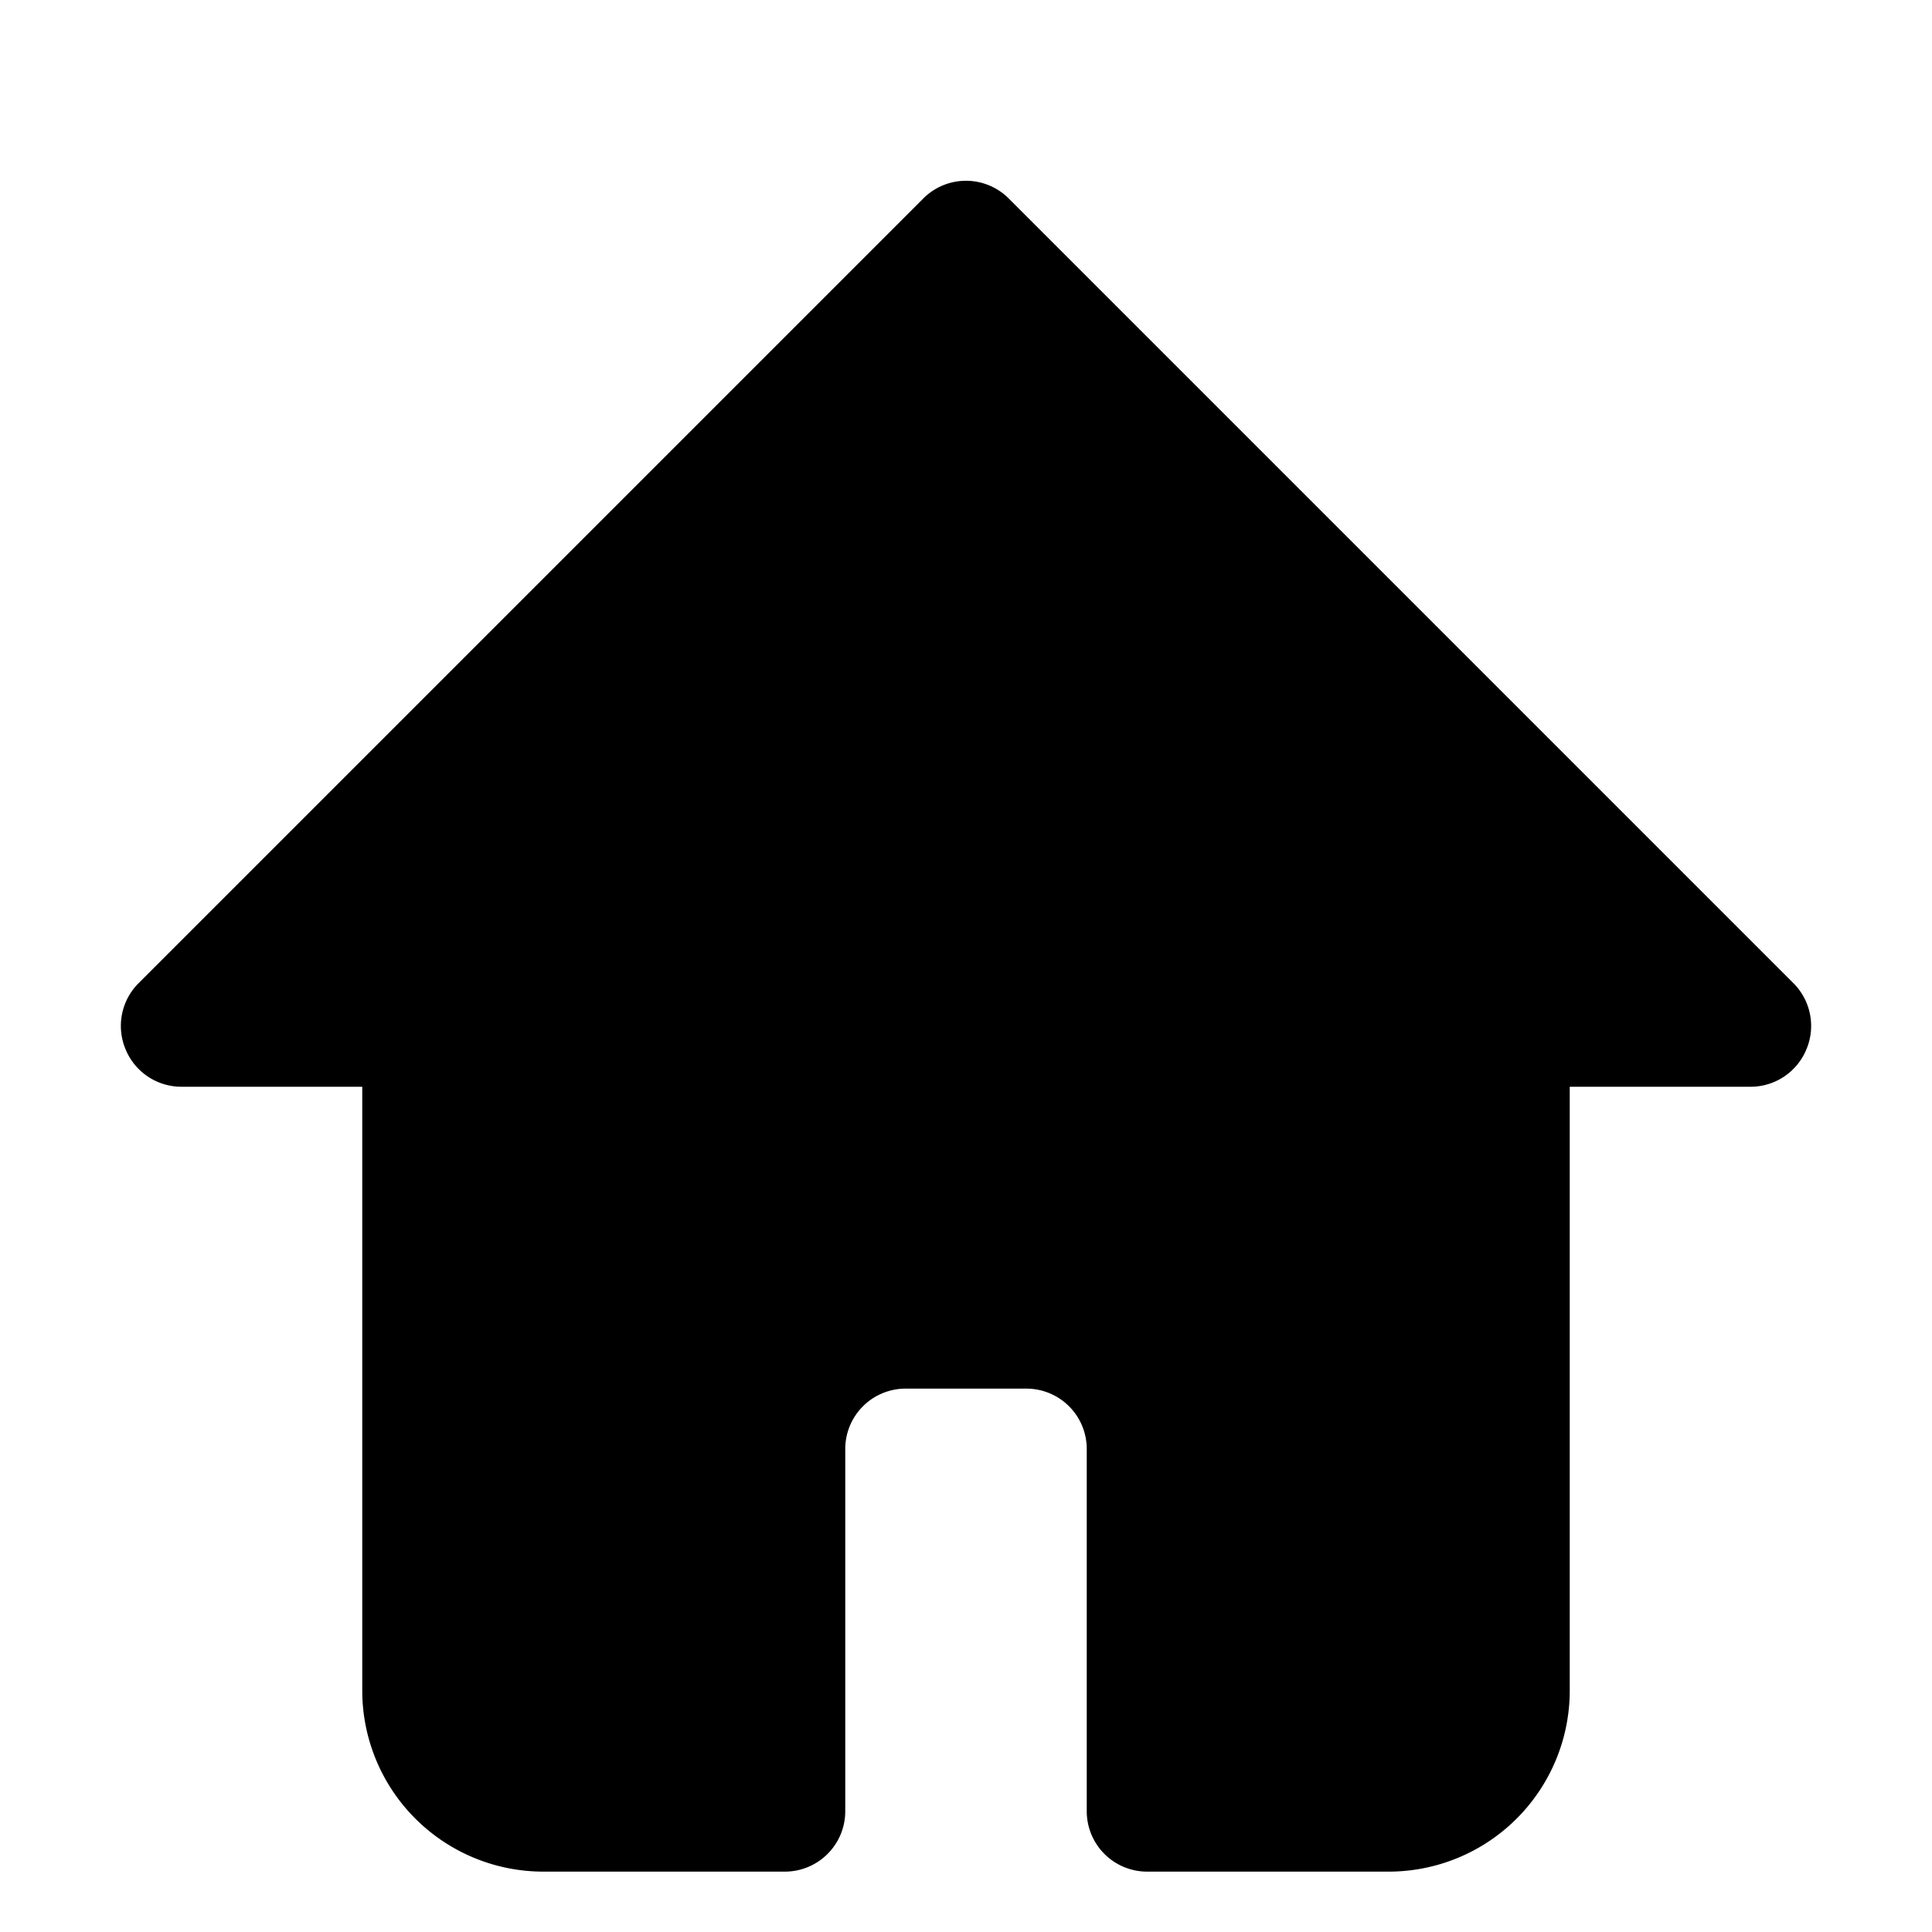
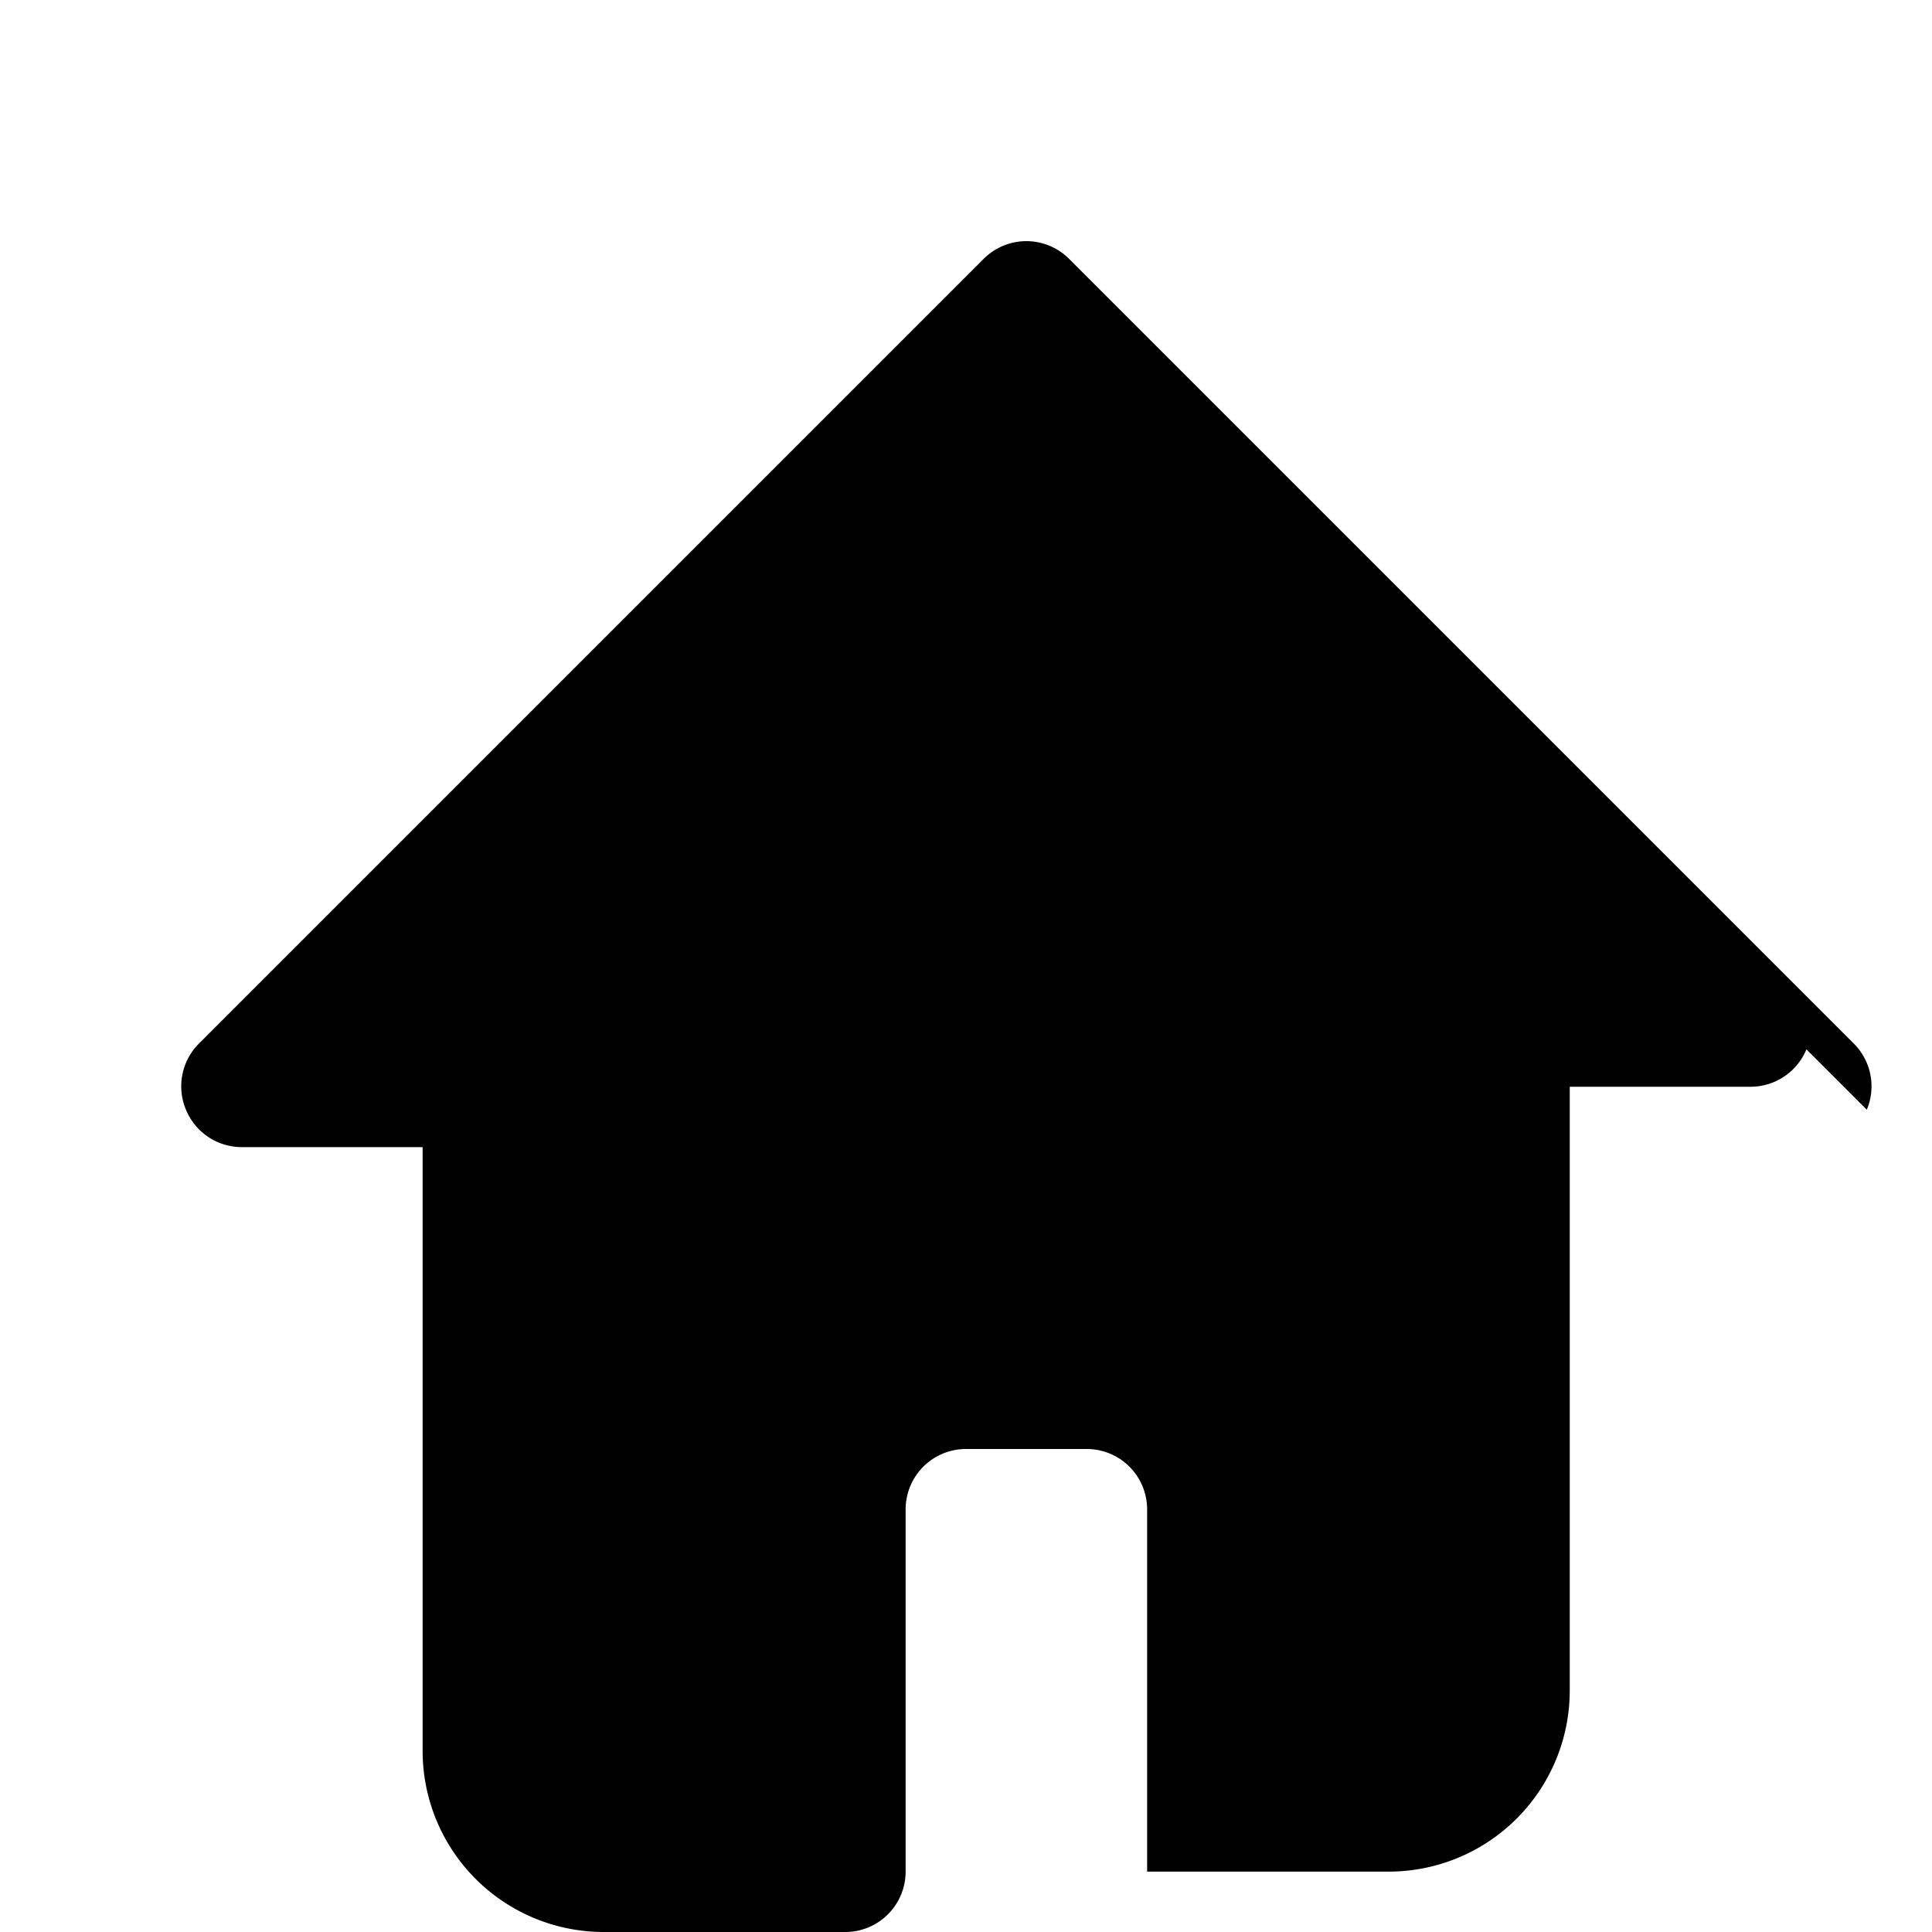
<svg xmlns="http://www.w3.org/2000/svg" height="512" viewBox="0 0 32 32" width="512">
  <g id="Layer_2" data-name="Layer 2">
-     <path d="m29.92 17.38a1 1 0 0 1 -.92.62h-3v10a3 3 0 0 1 -3 3h-4a1 1 0 0 1 -1-1v-6a1 1 0 0 0 -1-1h-2a1 1 0 0 0 -1 1v6a1 1 0 0 1 -1 1h-4a3 3 0 0 1 -3-3v-10h-3a1 1 0 0 1 -.92-.62 1 1 0 0 1 .21-1.09l13-13a1 1 0 0 1 1.42 0l13 13a1 1 0 0 1 .21 1.09z" />
+     <path d="m29.92 17.38a1 1 0 0 1 -.92.62h-3v10a3 3 0 0 1 -3 3h-4v-6a1 1 0 0 0 -1-1h-2a1 1 0 0 0 -1 1v6a1 1 0 0 1 -1 1h-4a3 3 0 0 1 -3-3v-10h-3a1 1 0 0 1 -.92-.62 1 1 0 0 1 .21-1.09l13-13a1 1 0 0 1 1.42 0l13 13a1 1 0 0 1 .21 1.09z" />
  </g>
</svg>